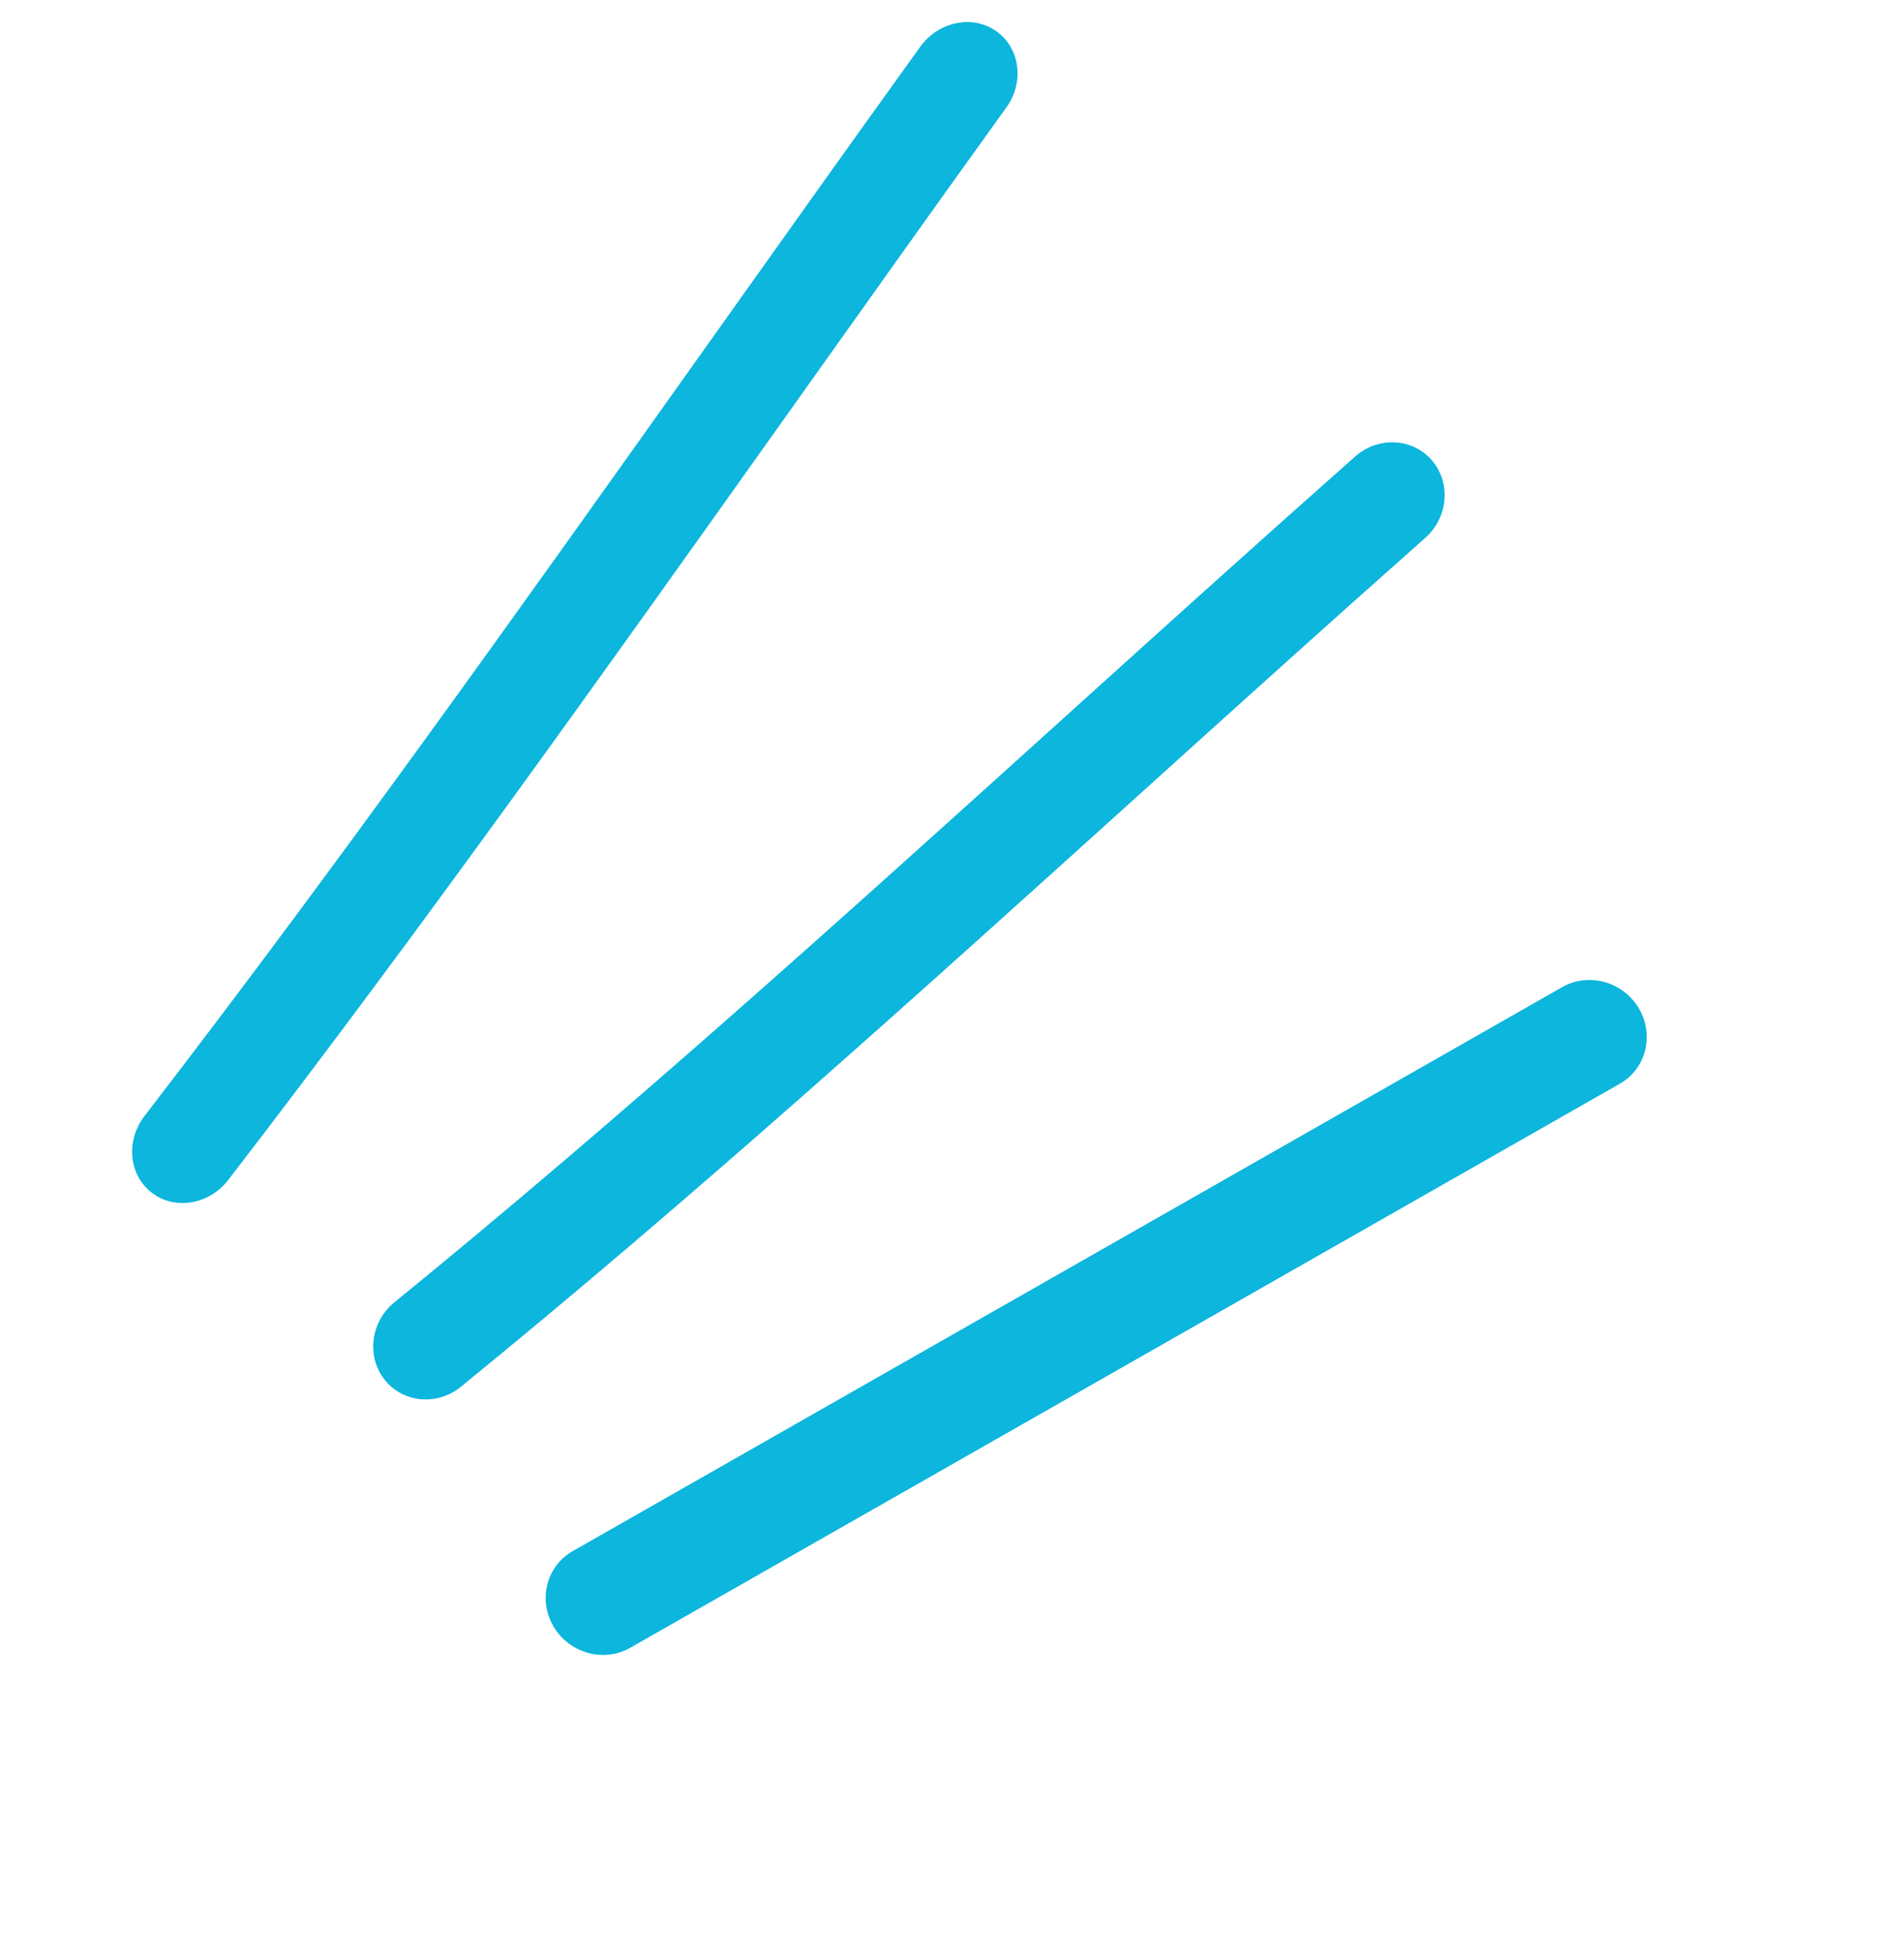
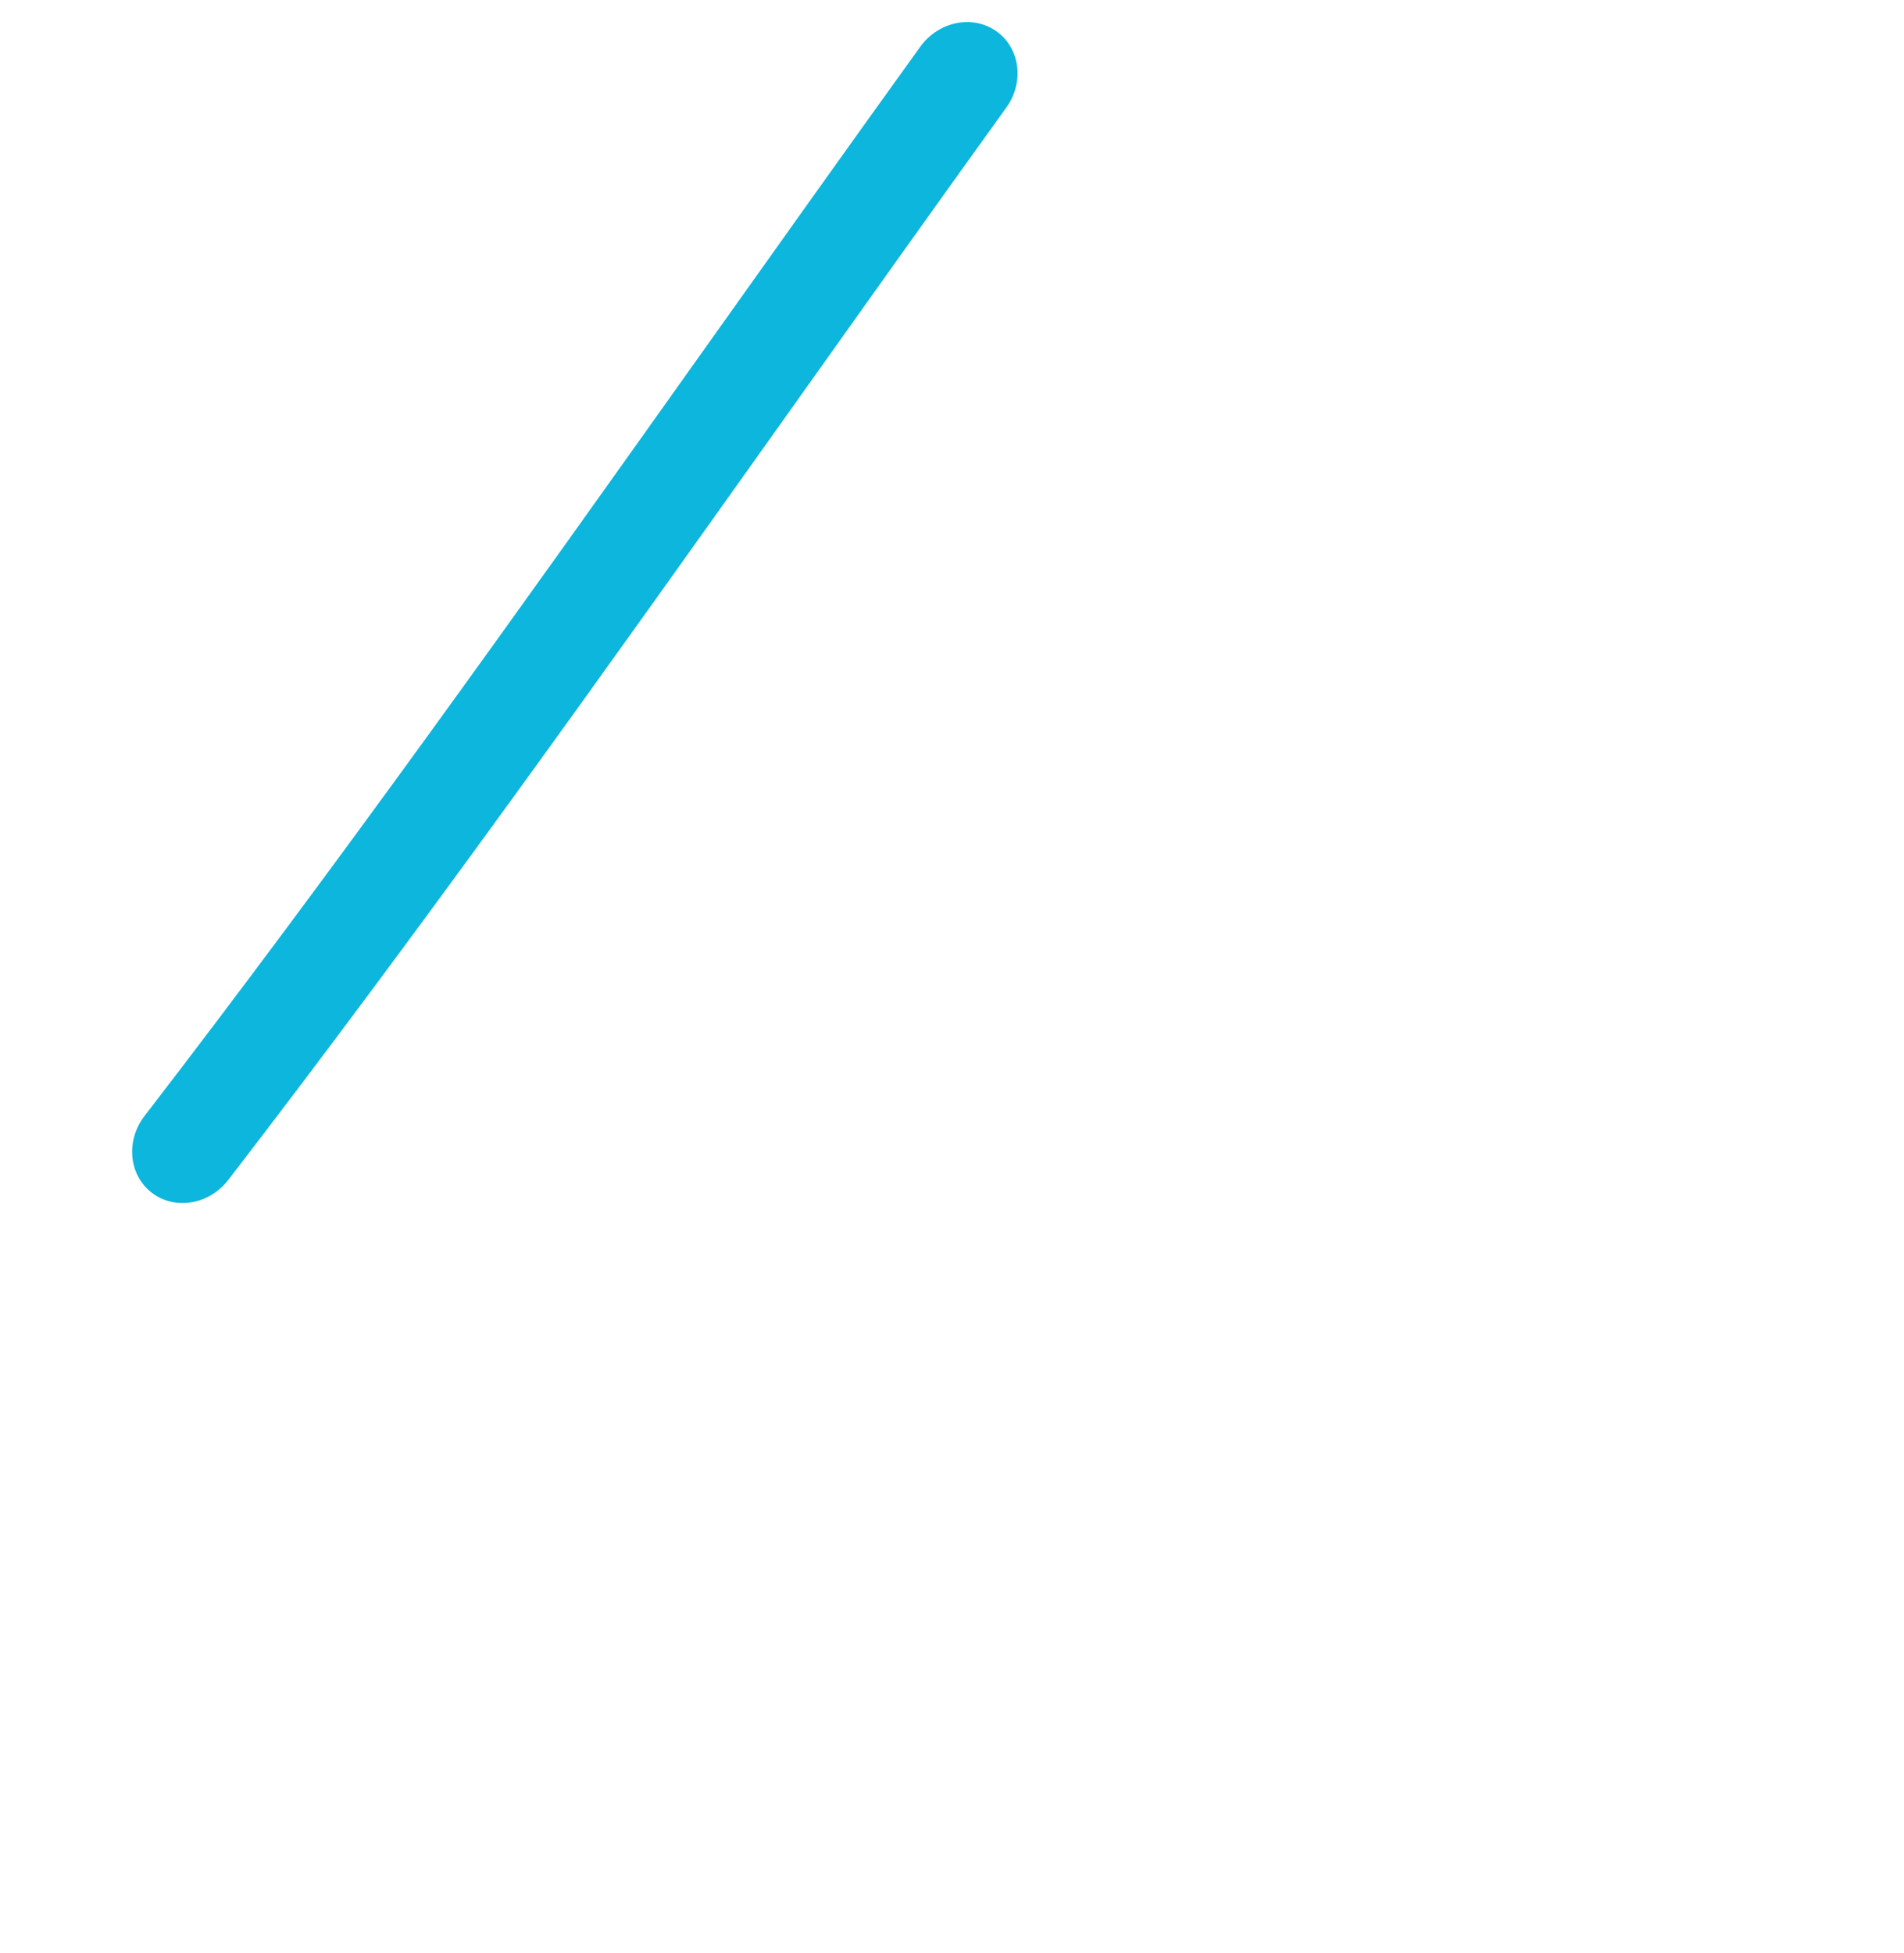
<svg xmlns="http://www.w3.org/2000/svg" width="39" height="40" viewBox="0 0 39 40" fill="none">
-   <path fill-rule="evenodd" clip-rule="evenodd" d="M33.567 20.649C33.893 21.196 33.718 21.889 33.176 22.197L12.91 33.747C12.368 34.056 11.666 33.862 11.341 33.316C11.015 32.769 11.19 32.075 11.732 31.767L31.998 20.217C32.54 19.909 33.242 20.102 33.567 20.649Z" fill="#0CB6DD" />
-   <path fill-rule="evenodd" clip-rule="evenodd" d="M29.329 9.427C29.726 9.888 29.665 10.599 29.193 11.017C27.224 12.761 25.26 14.535 23.29 16.314C18.754 20.41 14.185 24.537 9.443 28.4C8.955 28.798 8.254 28.734 7.877 28.256C7.501 27.779 7.591 27.069 8.08 26.671C12.774 22.847 17.269 18.787 21.784 14.709C23.765 12.92 25.749 11.128 27.756 9.351C28.228 8.933 28.932 8.967 29.329 9.427Z" fill="#0CB6DD" />
  <path fill-rule="evenodd" clip-rule="evenodd" d="M3.111 24.429C2.637 24.067 2.57 23.362 2.961 22.855C6.881 17.766 10.598 12.537 14.329 7.289C15.829 5.179 17.331 3.066 18.85 0.957C19.224 0.438 19.922 0.296 20.409 0.64C20.895 0.984 20.987 1.684 20.612 2.203C19.113 4.285 17.623 6.382 16.129 8.483C12.386 13.747 8.626 19.036 4.676 24.165C4.285 24.672 3.585 24.791 3.111 24.429Z" fill="#0CB6DD" />
</svg>